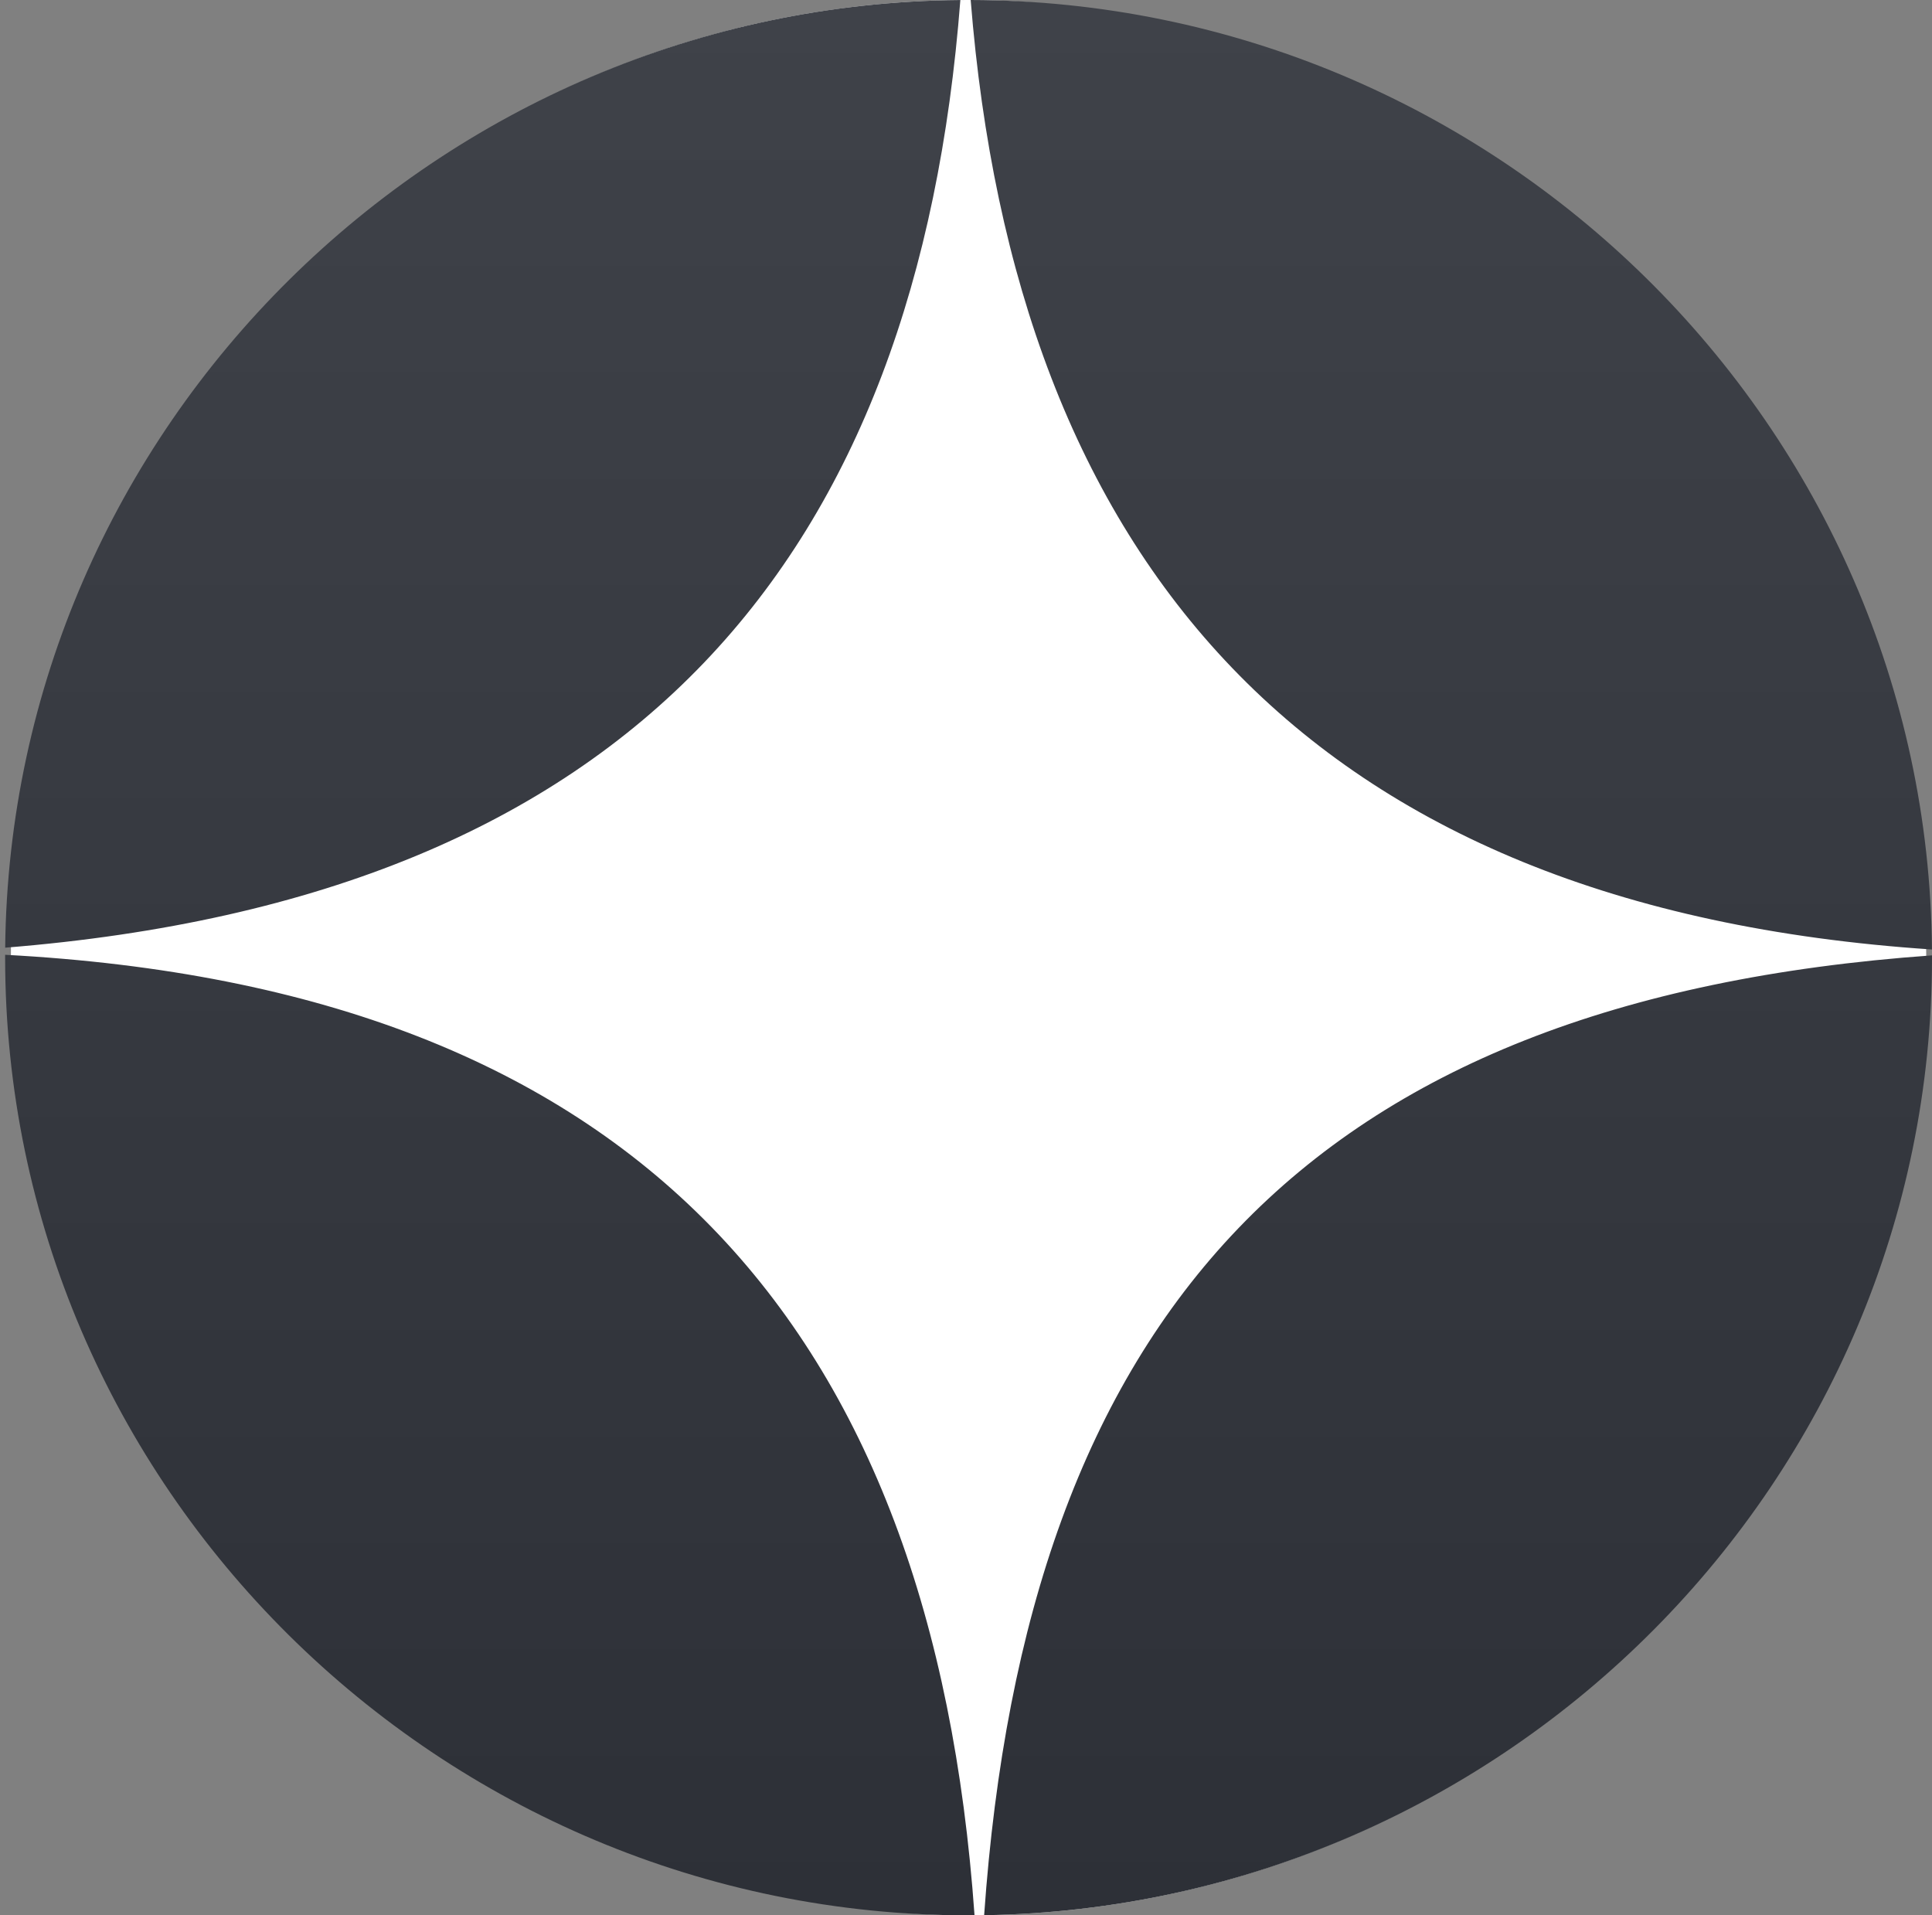
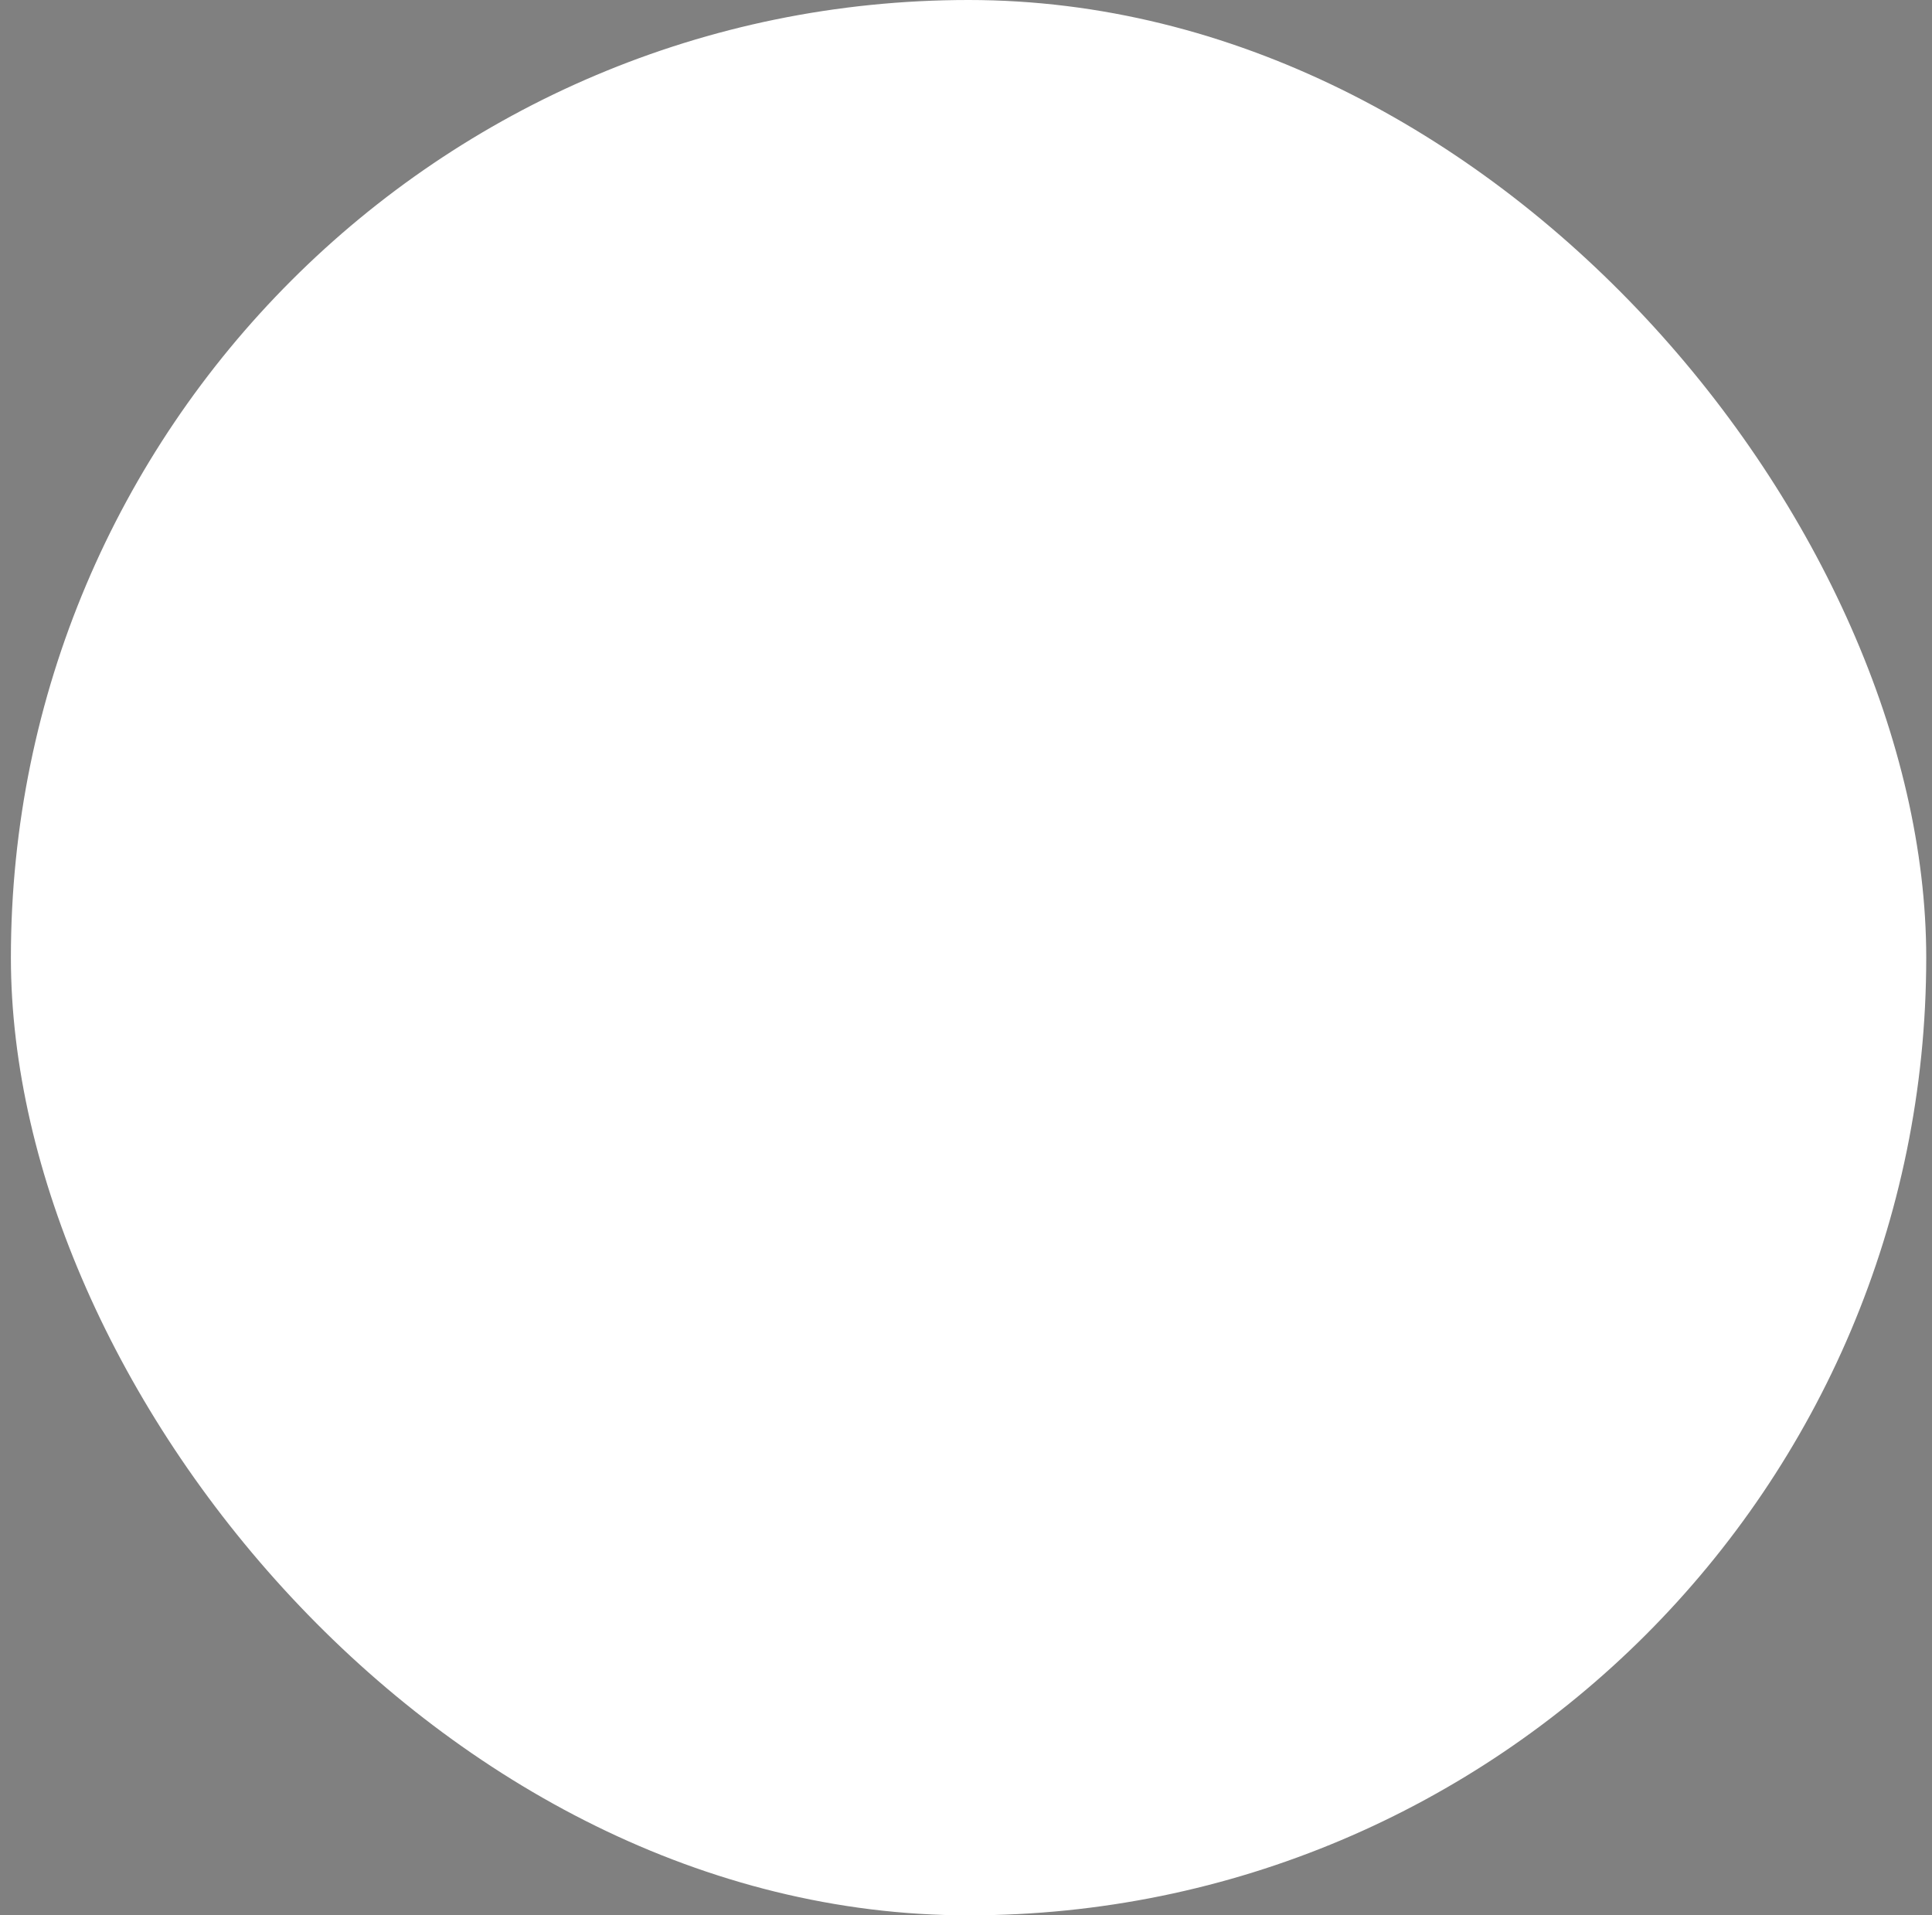
<svg xmlns="http://www.w3.org/2000/svg" width="116" height="115" viewBox="0 0 116 115" fill="none">
  <rect x="0" y="0" width="116" height="115" fill="#808080" stroke="none" />
  <rect x="0.654" width="115" height="115" rx="57.5" fill="white" />
-   <path fill-rule="evenodd" clip-rule="evenodd" d="M0.308 57.327C0.308 57.385 0.308 57.442 0.308 57.5C0.308 89.256 26.398 115 58.154 115C58.273 115 58.392 114.999 58.512 114.999C56.011 79.617 38.243 59.346 0.308 57.327ZM59.089 114.992C90.421 114.493 116 88.944 116 57.5C116 57.454 116 57.408 116 57.362C78.3 60.044 61.604 79.172 59.089 114.992ZM58.281 0C89.816 0.068 115.73 25.52 115.998 57.008C78.256 54.506 60.95 33.455 58.281 0ZM0.311 56.9C0.635 25.584 26.328 0.265 57.661 0.002C55.089 33.283 38.304 53.855 0.311 56.9Z" fill="url(#paint0_linear_20_19)" />
  <defs>
    <linearGradient id="paint0_linear_20_19" x1="58.154" y1="0" x2="58.154" y2="115" gradientUnits="userSpaceOnUse">
      <stop stop-color="#3F4249" />
      <stop offset="1" stop-color="#2D3037" />
    </linearGradient>
  </defs>
</svg>